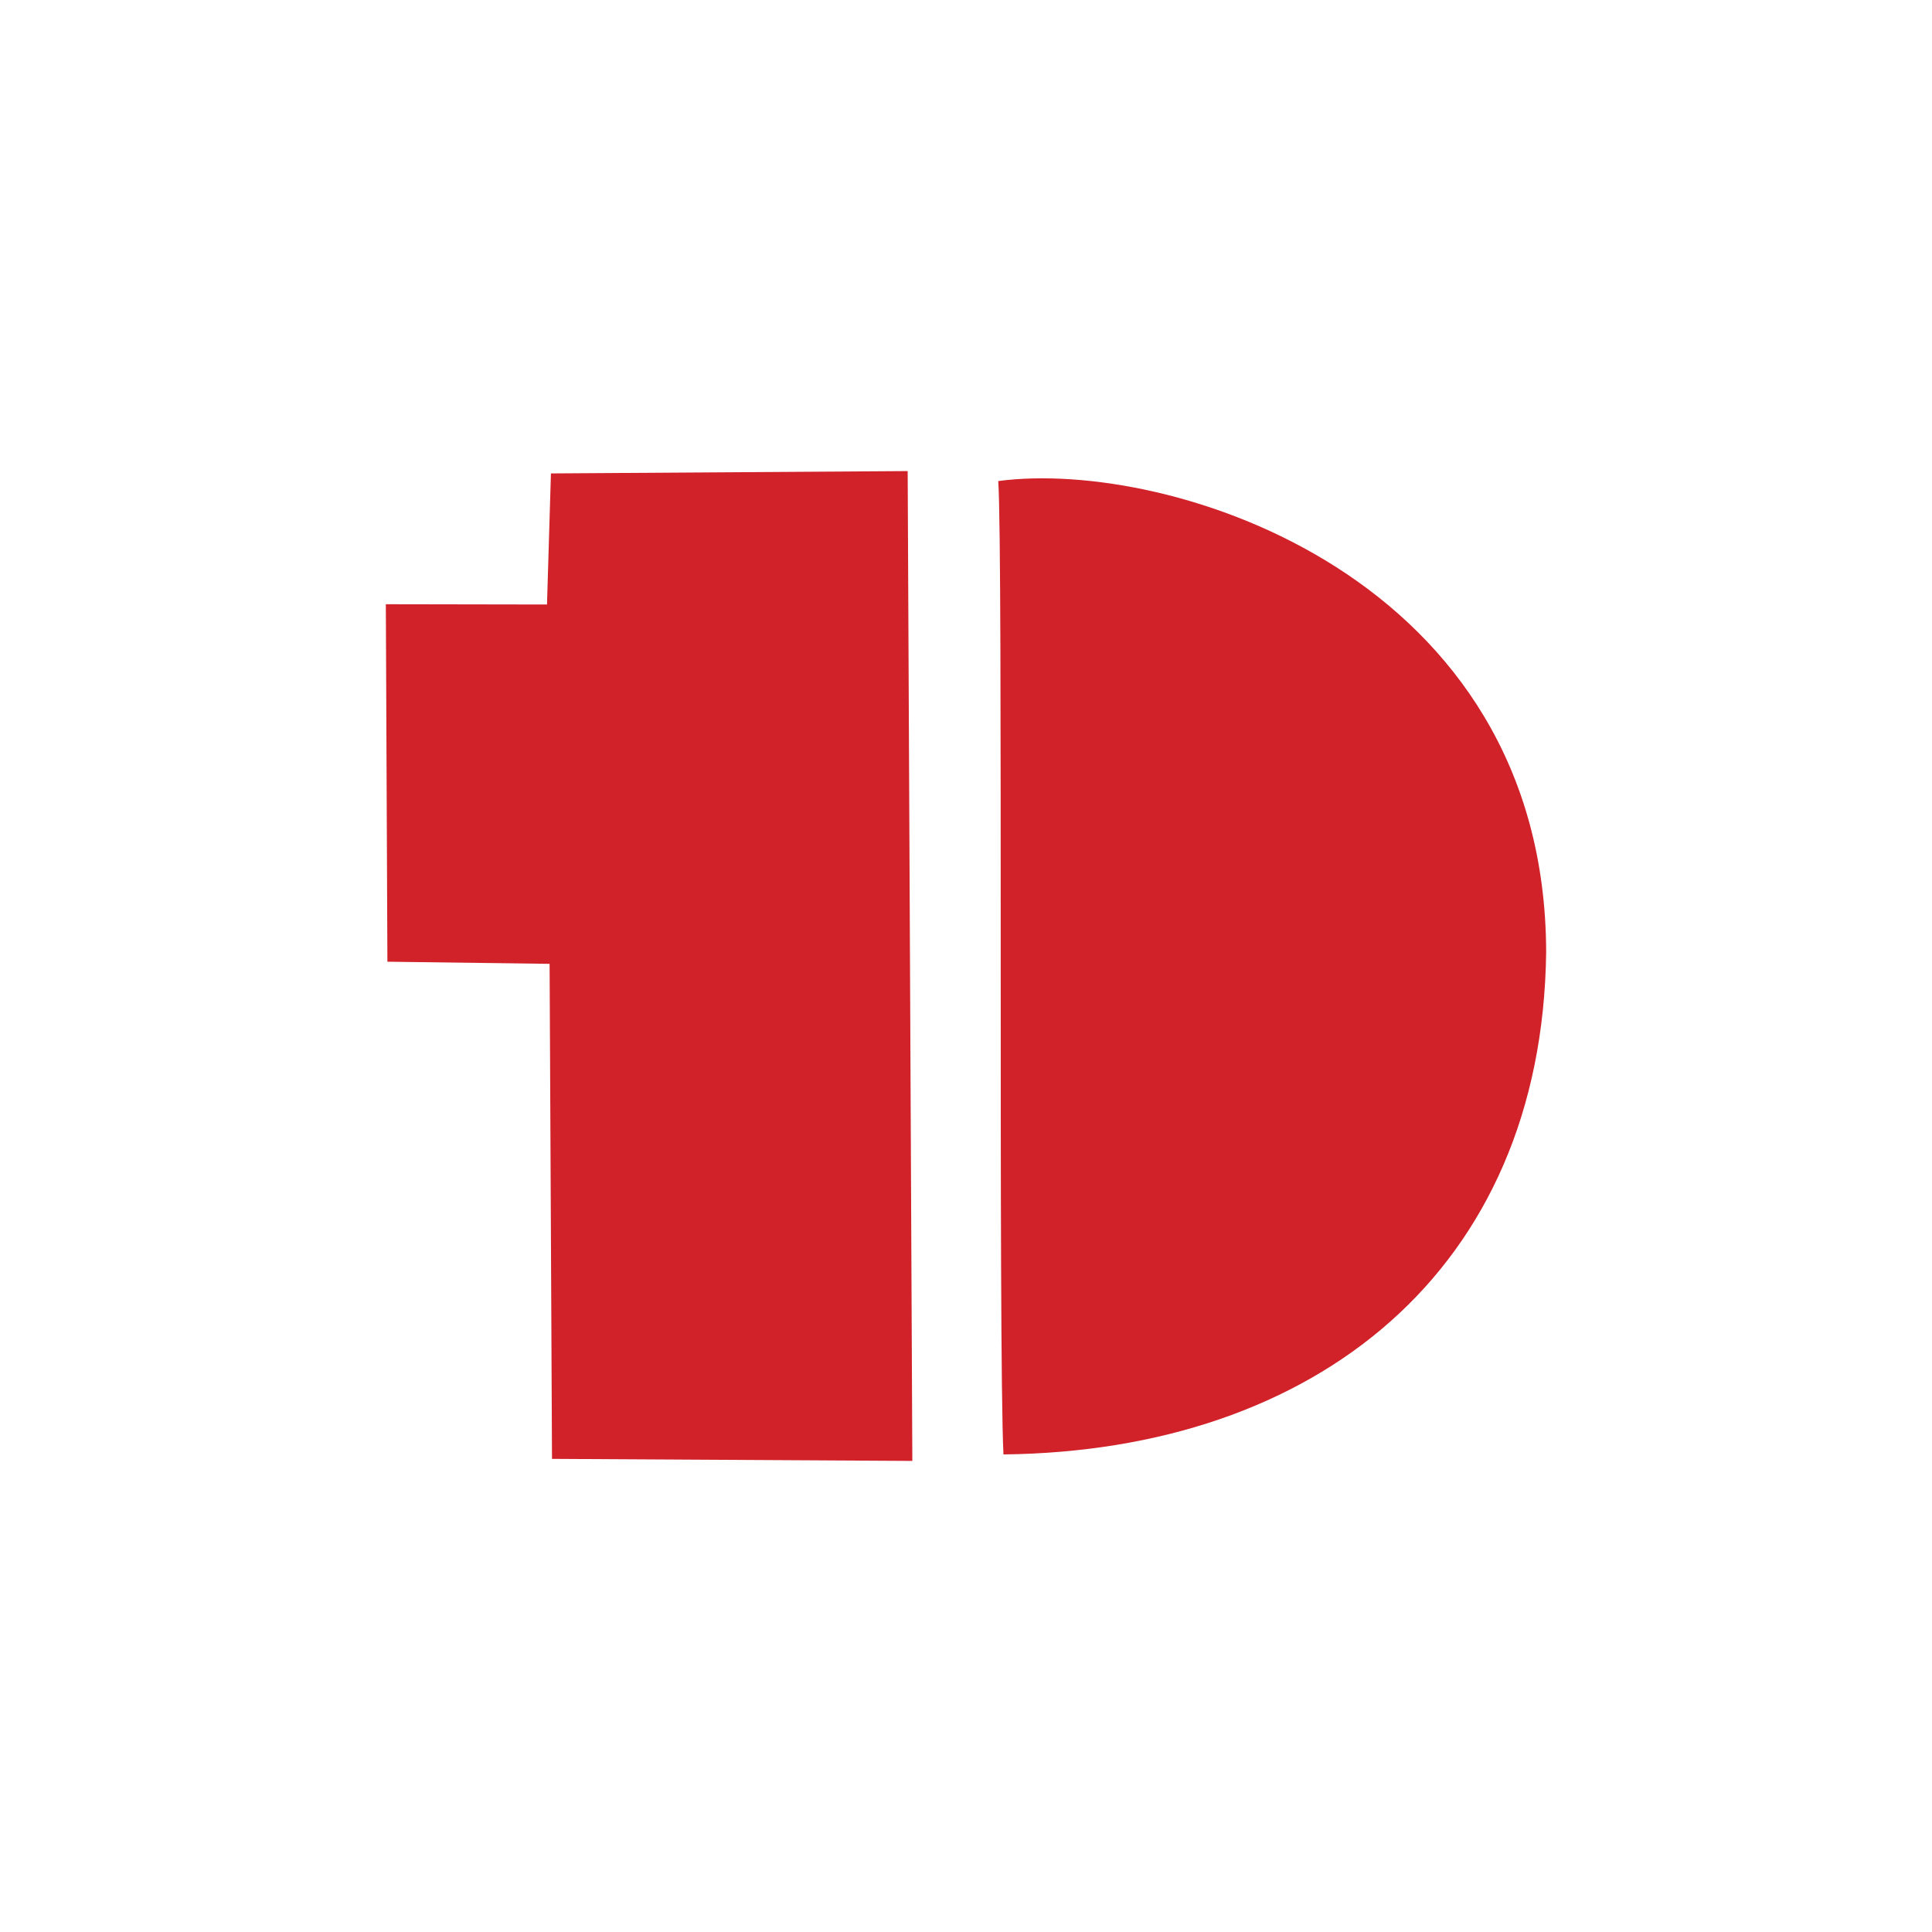
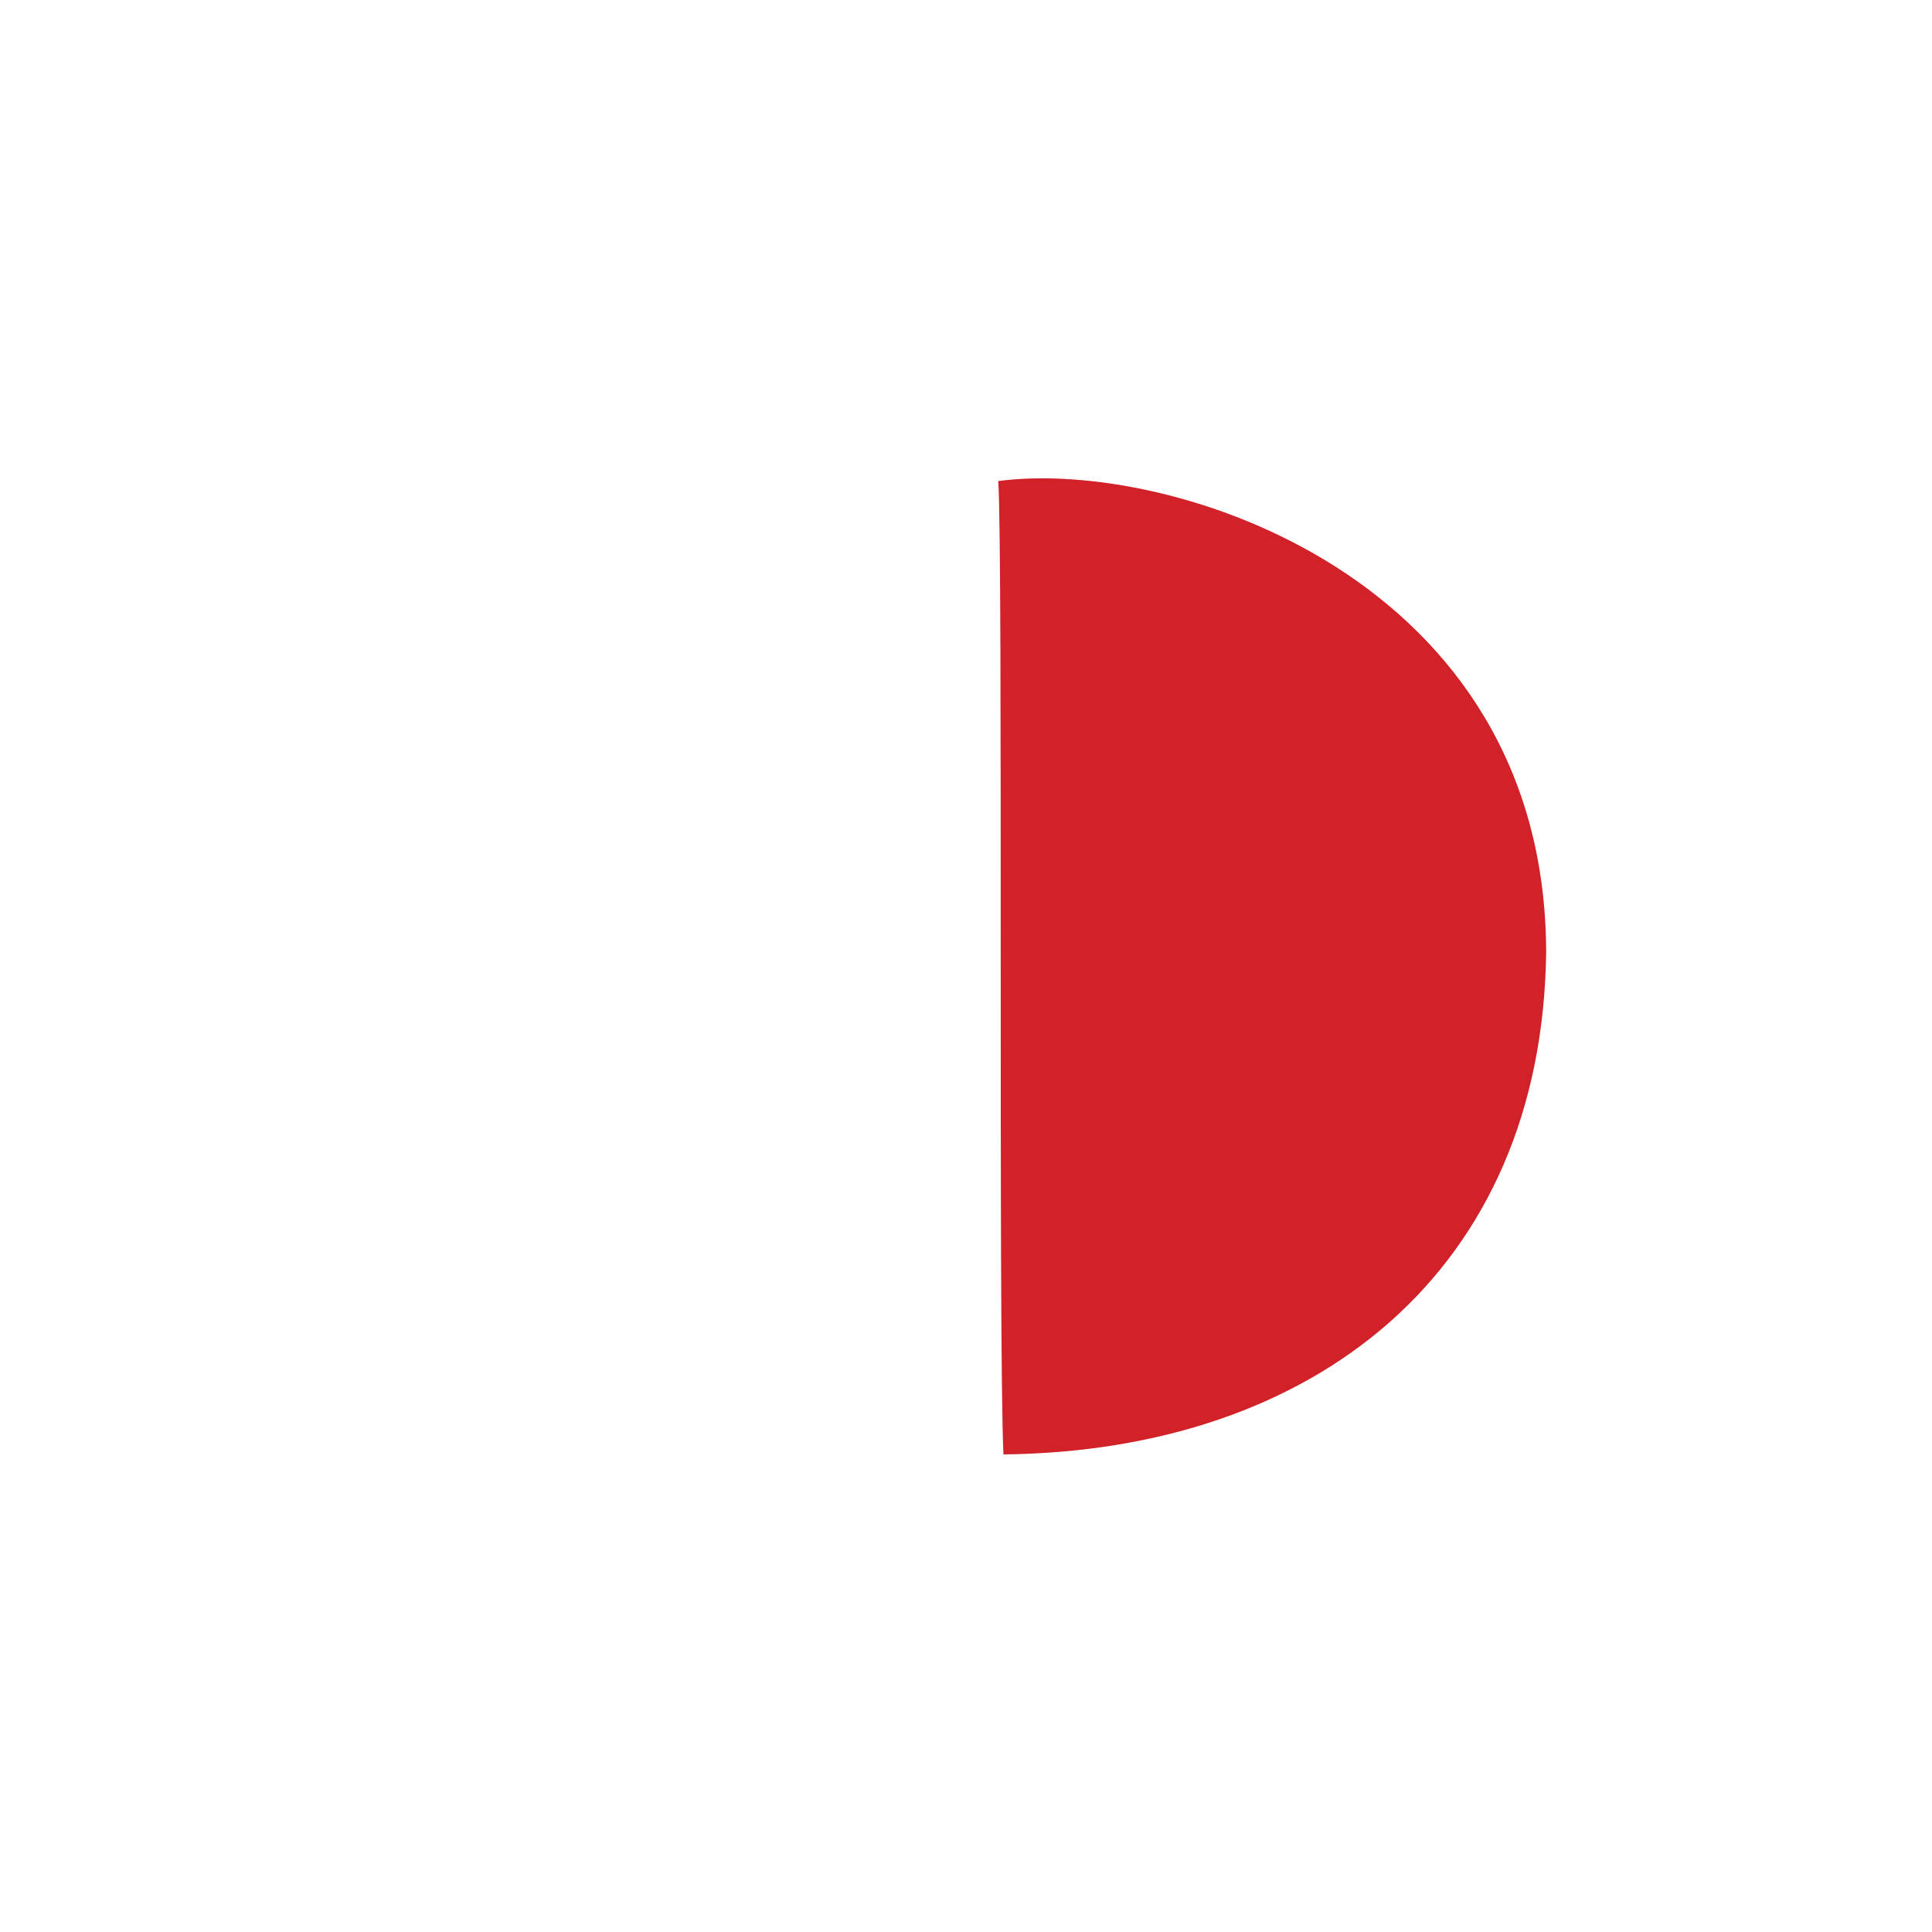
<svg xmlns="http://www.w3.org/2000/svg" viewBox="0 0 21590 21590" style="shape-rendering:geometricPrecision; text-rendering:geometricPrecision; image-rendering:optimizeQuality; fill-rule:evenodd; clip-rule:evenodd" version="1.1" height="215.9mm" width="215.9mm" xml:space="preserve">
  <defs>
    <style type="text/css">
   
    .fil0 {fill:#D12129}
   
  </style>
  </defs>
  <g id="Layer_x0020_1">
 </g>
  <g id="Layer_x0020_1_0">
 </g>
  <g id="Layer_x0020_1_1">
 </g>
  <g id="Layer_x0020_1_2">
 </g>
  <g id="Layer_x0020_1_3">
 </g>
  <g id="Layer_x0020_1_4">
 </g>
  <g id="Layer_x0020_1_5">
 </g>
  <g id="Layer_x0020_1_6">
 </g>
  <g id="Layer_x0020_1_7">
    <g id="_1491786462992">
-       <path d="M11213.65 16253.12c3486.9,-38.41 6019.26,-2051.06 6064.57,-5610.39 -6.65,-4197.28 -4202.18,-5523.53 -6122.69,-5266.94 55.23,836.04 -1.38,9666.58 58.12,10877.33z" class="fil0" />
-       <polygon points="4329.23,10747.04 6141.78,10770.89 6168.65,16302.84 10195.34,16325.68 10143.24,5264.31 6156.72,5290.55 6112.66,6755.38 4311.78,6752.24" class="fil0" />
+       <path d="M11213.65 16253.12c3486.9,-38.41 6019.26,-2051.06 6064.57,-5610.39 -6.65,-4197.28 -4202.18,-5523.53 -6122.69,-5266.94 55.23,836.04 -1.38,9666.58 58.12,10877.33" class="fil0" />
    </g>
  </g>
</svg>